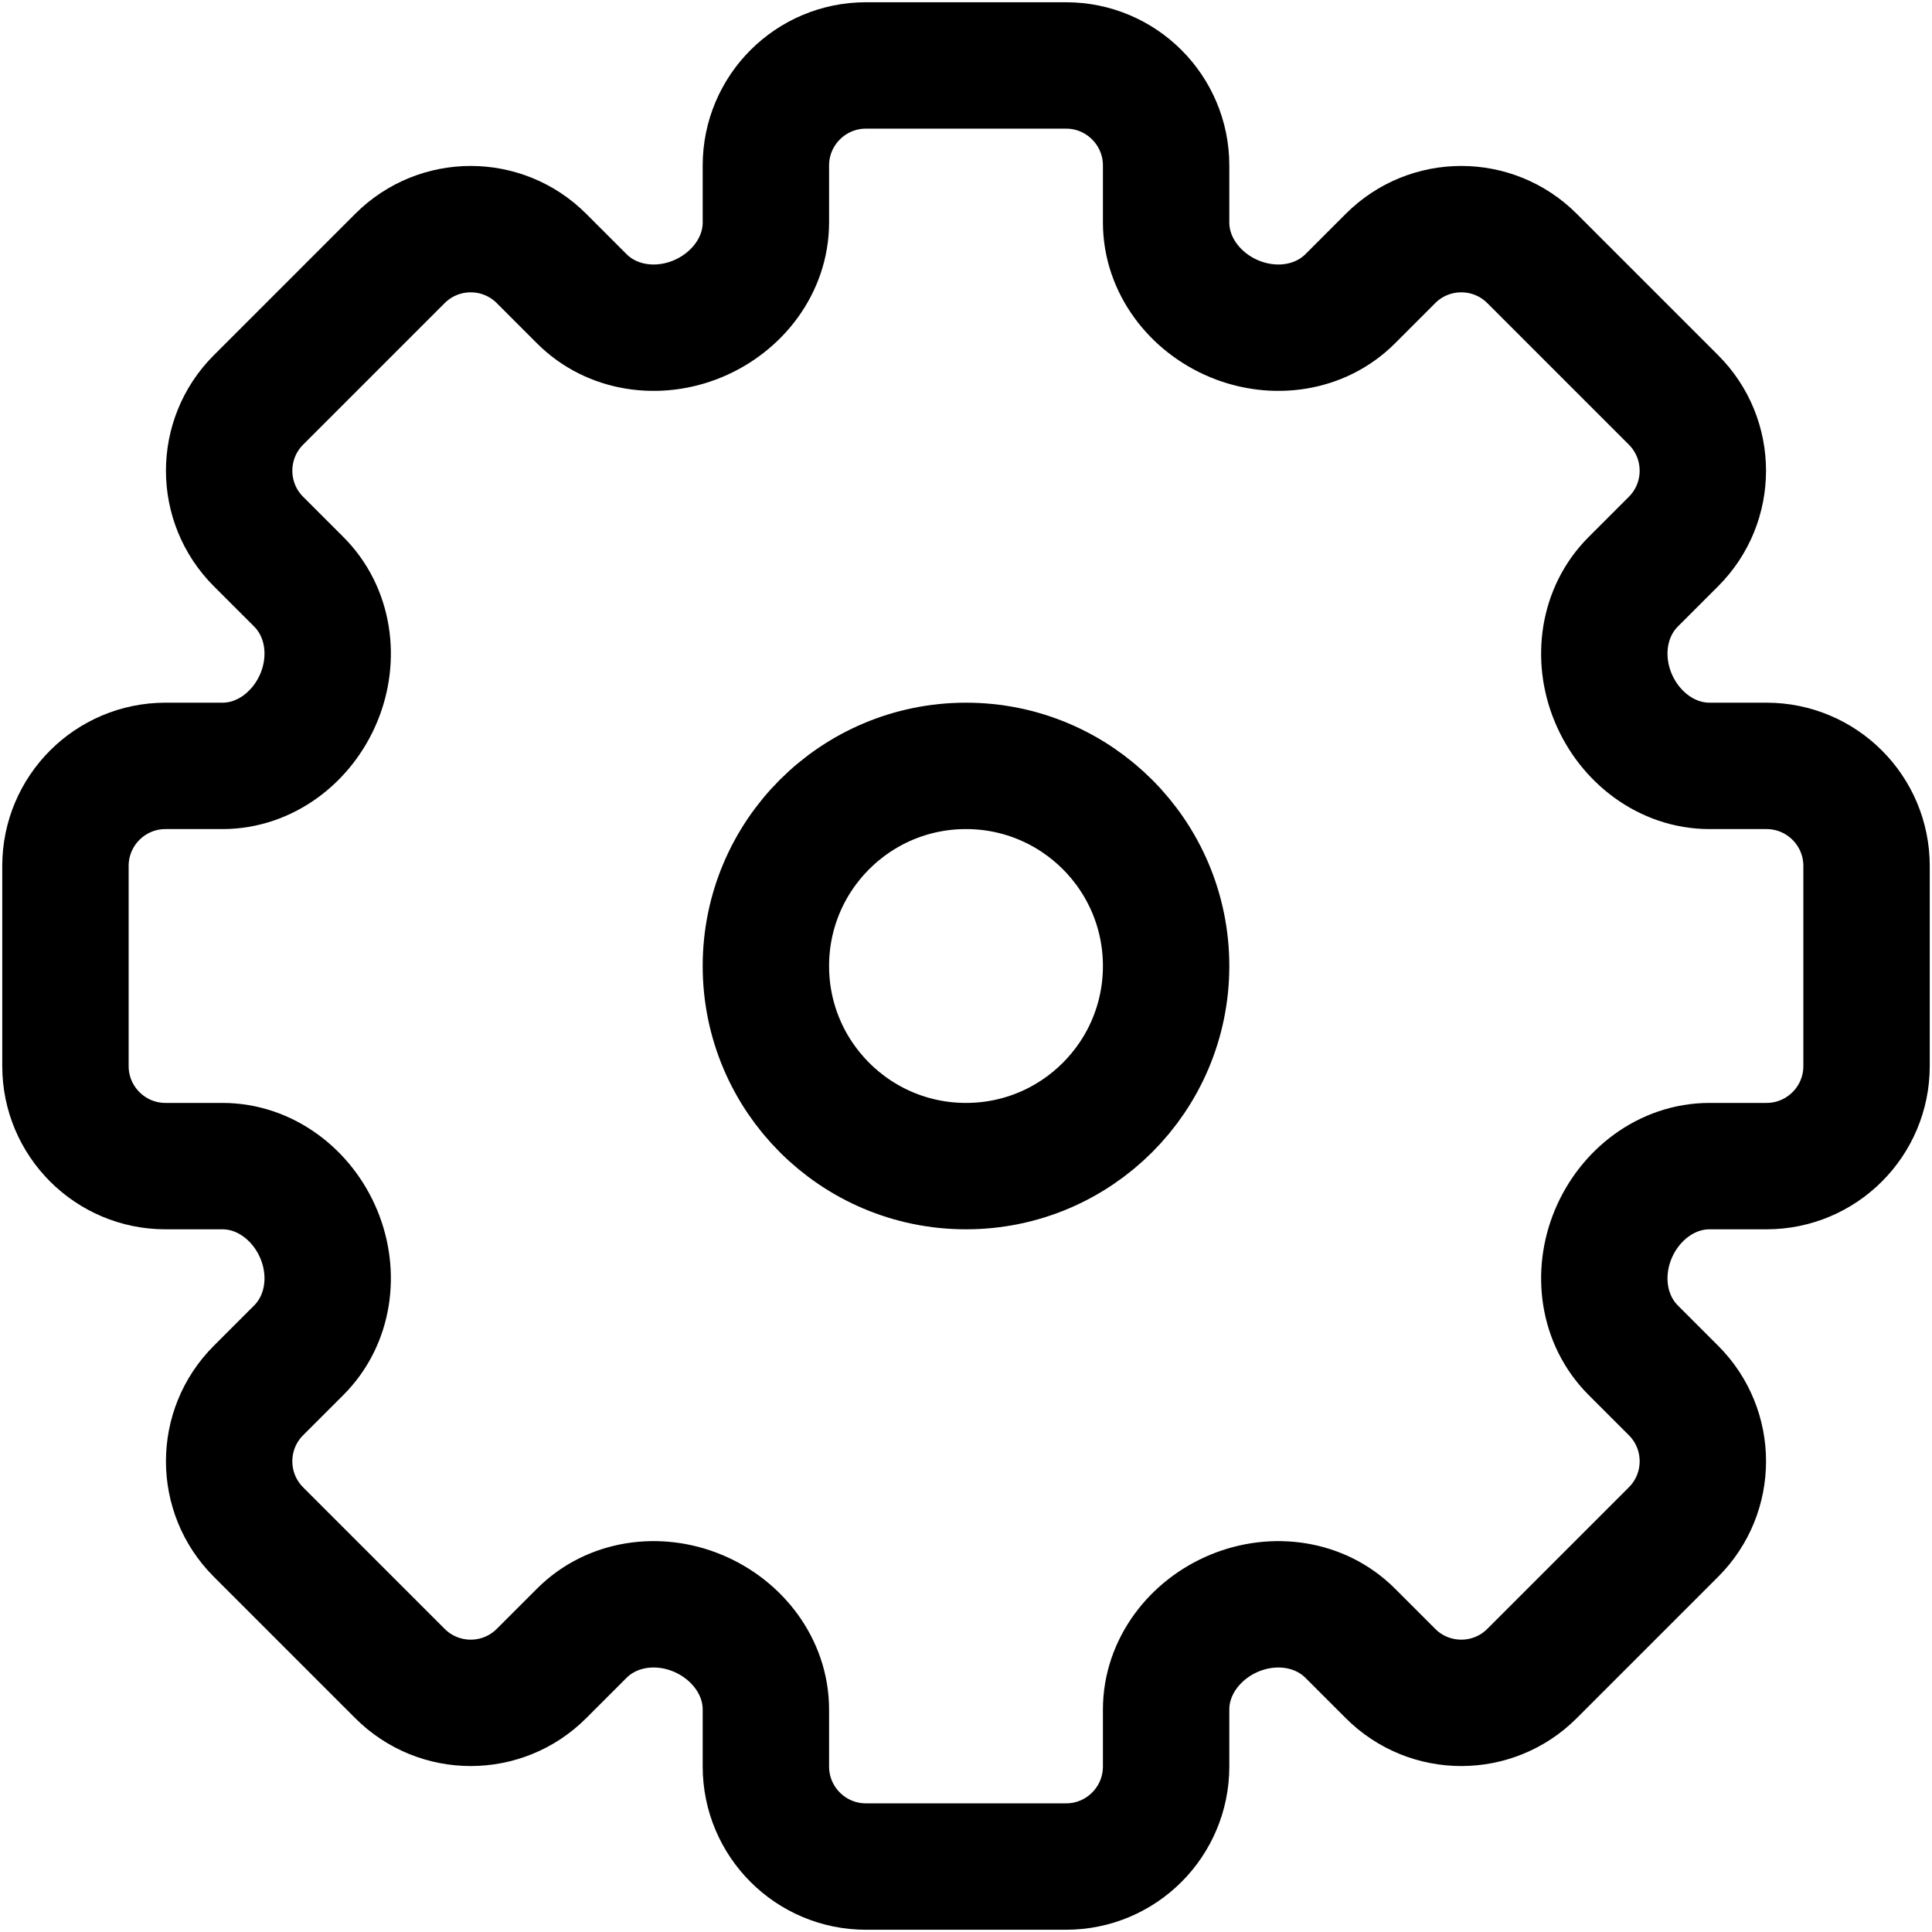
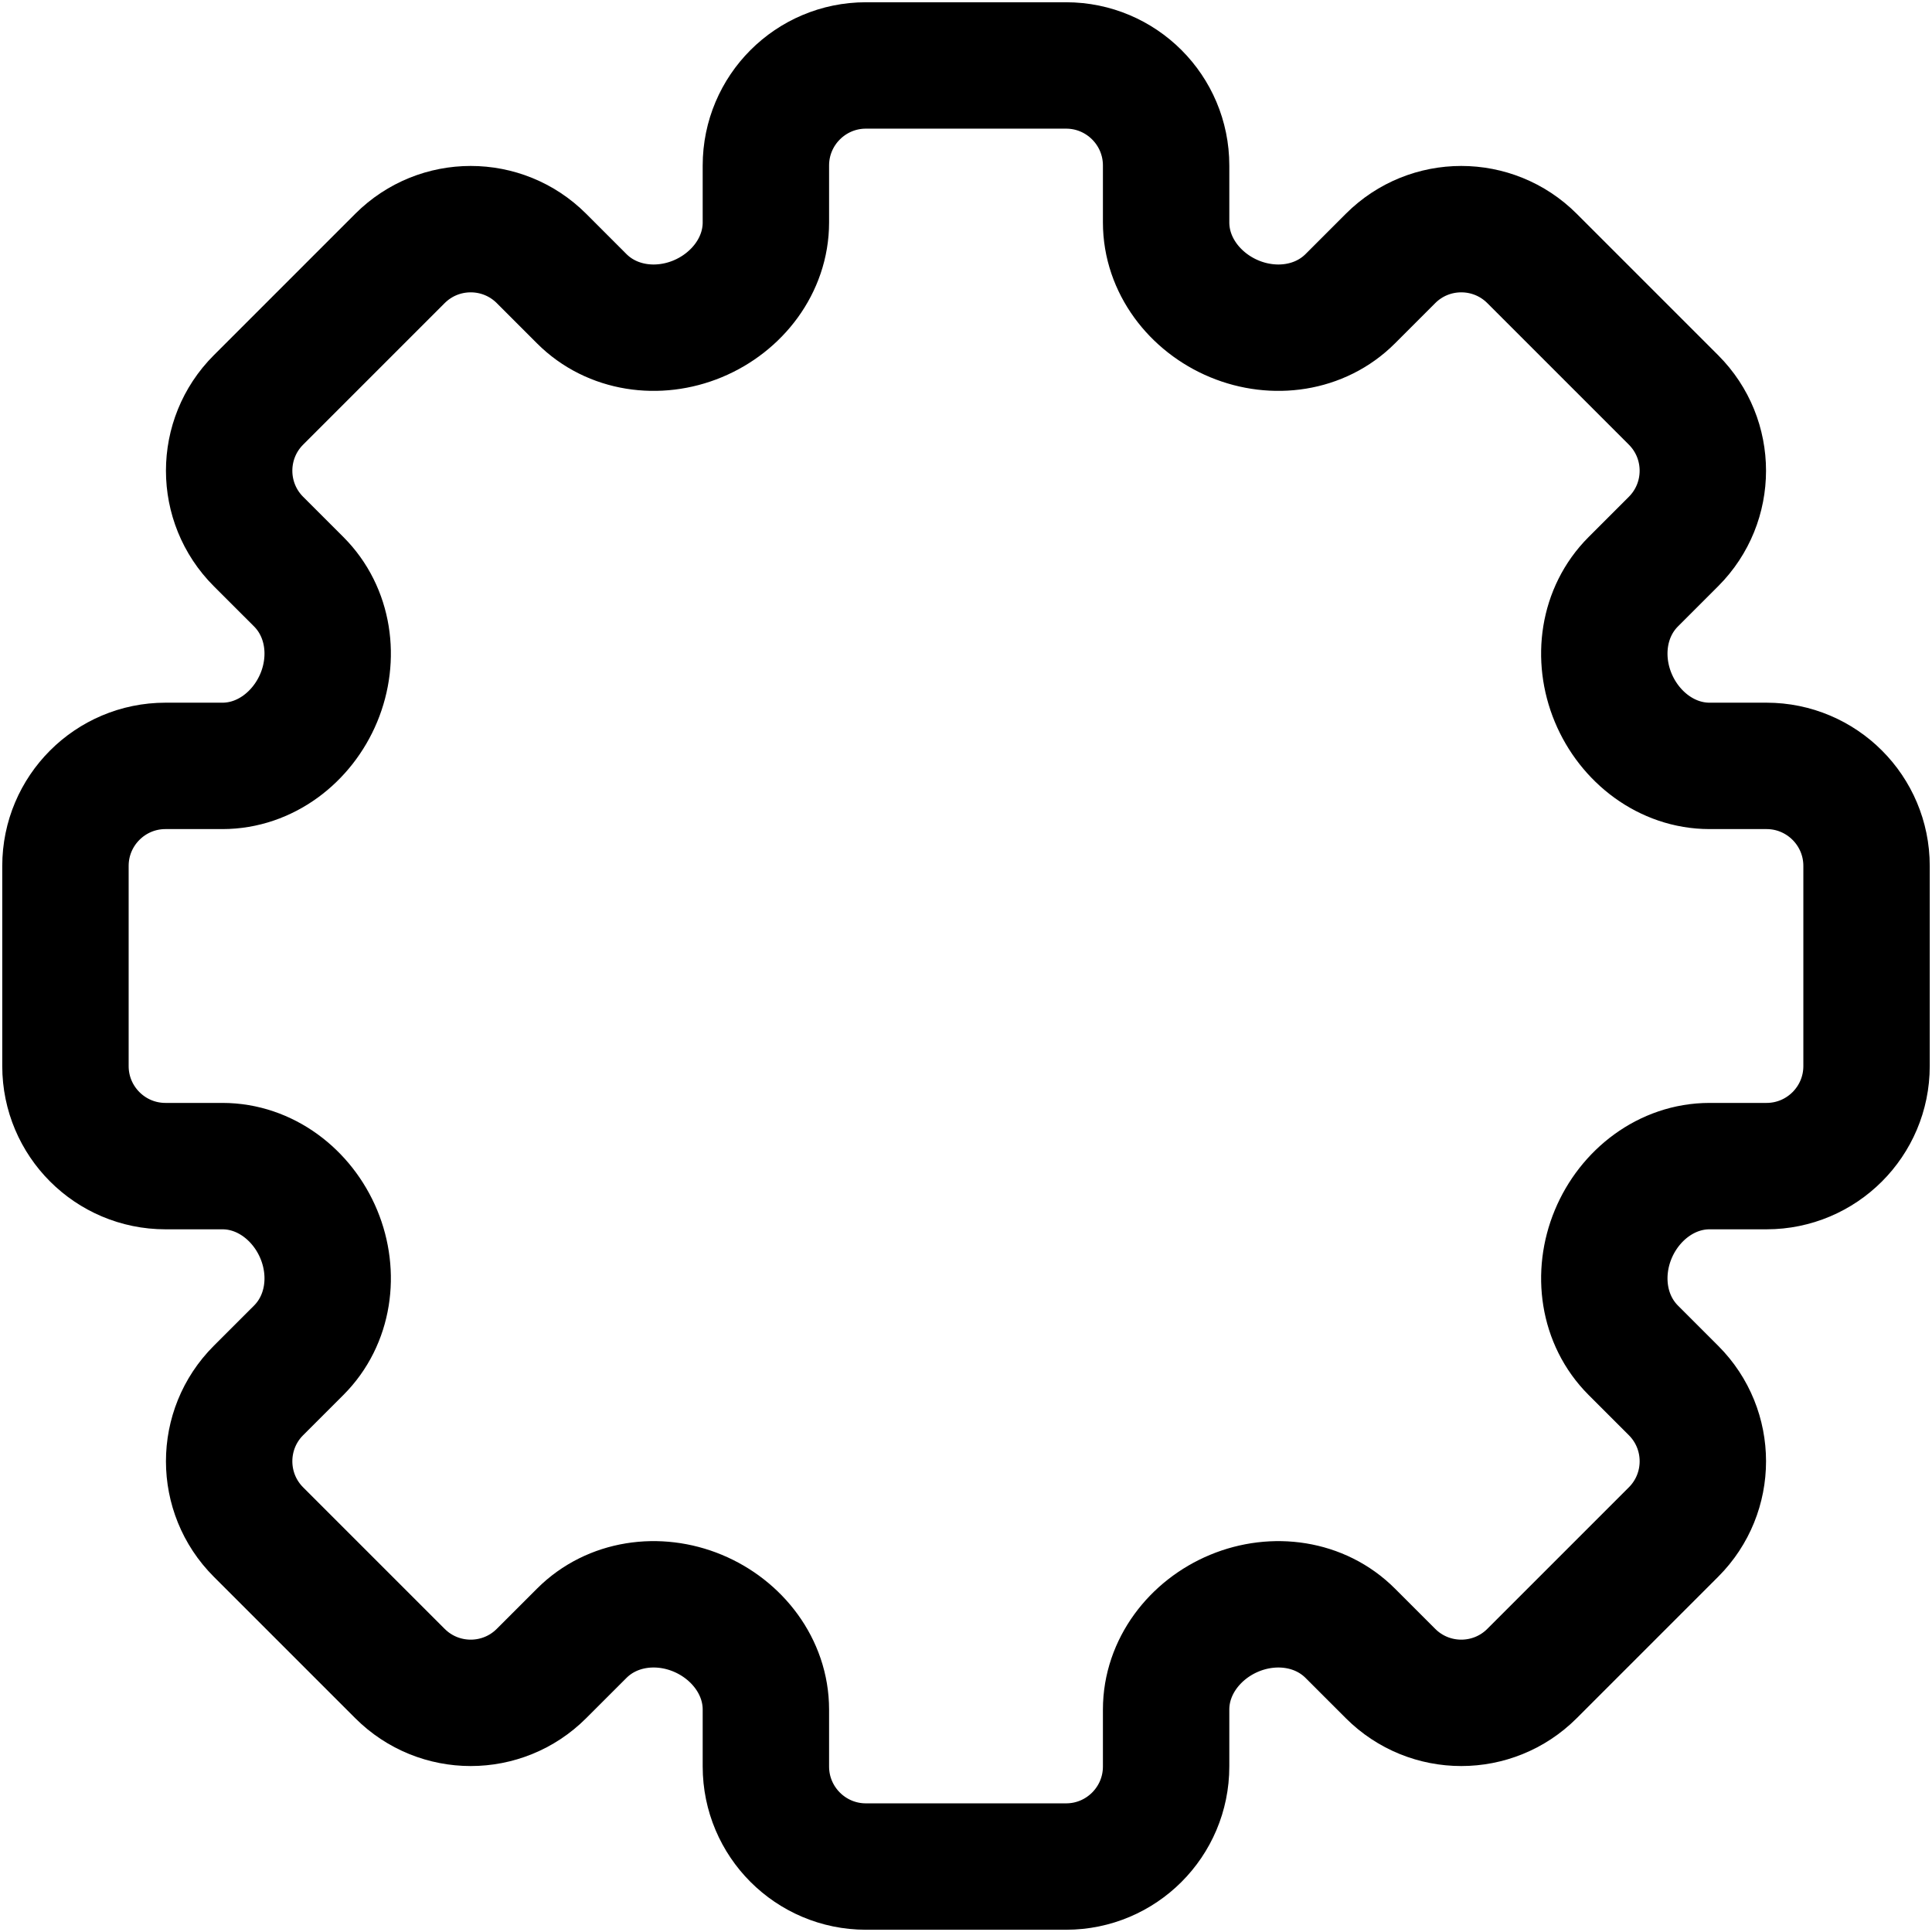
<svg xmlns="http://www.w3.org/2000/svg" width="107" height="107" viewBox="0 0 107 107" fill="none">
  <path d="M42.417 9.167C42.417 6.106 44.898 3.625 47.958 3.625H59.042C62.102 3.625 64.583 6.106 64.583 9.167V12.319C64.583 14.689 66.174 16.749 68.364 17.658C70.554 18.567 73.105 18.221 74.782 16.544L77.011 14.314C79.175 12.15 82.684 12.15 84.848 14.314L92.685 22.151C94.849 24.316 94.849 27.824 92.685 29.989L90.456 32.218C88.779 33.895 88.432 36.445 89.342 38.636C90.251 40.825 92.311 42.417 94.681 42.417L97.833 42.417C100.894 42.417 103.375 44.898 103.375 47.958V59.042C103.375 62.102 100.894 64.583 97.833 64.583H94.681C92.311 64.583 90.251 66.174 89.342 68.364C88.433 70.555 88.779 73.105 90.456 74.782L92.685 77.011C94.85 79.175 94.85 82.684 92.685 84.848L84.848 92.685C82.684 94.85 79.175 94.85 77.011 92.685L74.782 90.456C73.105 88.779 70.555 88.433 68.364 89.342C66.174 90.251 64.583 92.311 64.583 94.681V97.833C64.583 100.894 62.102 103.375 59.042 103.375H47.958C44.898 103.375 42.417 100.894 42.417 97.833V94.681C42.417 92.311 40.825 90.251 38.636 89.342C36.445 88.432 33.895 88.779 32.218 90.456L29.988 92.685C27.824 94.85 24.316 94.85 22.151 92.685L14.314 84.848C12.15 82.684 12.15 79.175 14.314 77.011L16.544 74.782C18.221 73.105 18.567 70.554 17.658 68.364C16.749 66.174 14.689 64.583 12.319 64.583H9.167C6.106 64.583 3.625 62.102 3.625 59.042V47.958C3.625 44.898 6.106 42.417 9.167 42.417H12.319C14.689 42.417 16.749 40.825 17.658 38.636C18.567 36.446 18.221 33.895 16.544 32.218L14.314 29.989C12.15 27.824 12.15 24.316 14.314 22.151L22.151 14.314C24.316 12.15 27.824 12.15 29.989 14.314L32.218 16.544C33.895 18.221 36.446 18.567 38.636 17.658C40.825 16.749 42.417 14.689 42.417 12.319V9.167Z" stroke="black" stroke-width="7" />
-   <path d="M64.583 53.5C64.583 59.621 59.621 64.583 53.5 64.583C47.379 64.583 42.417 59.621 42.417 53.5C42.417 47.379 47.379 42.417 53.5 42.417C59.621 42.417 64.583 47.379 64.583 53.5Z" stroke="black" stroke-width="7" />
</svg>